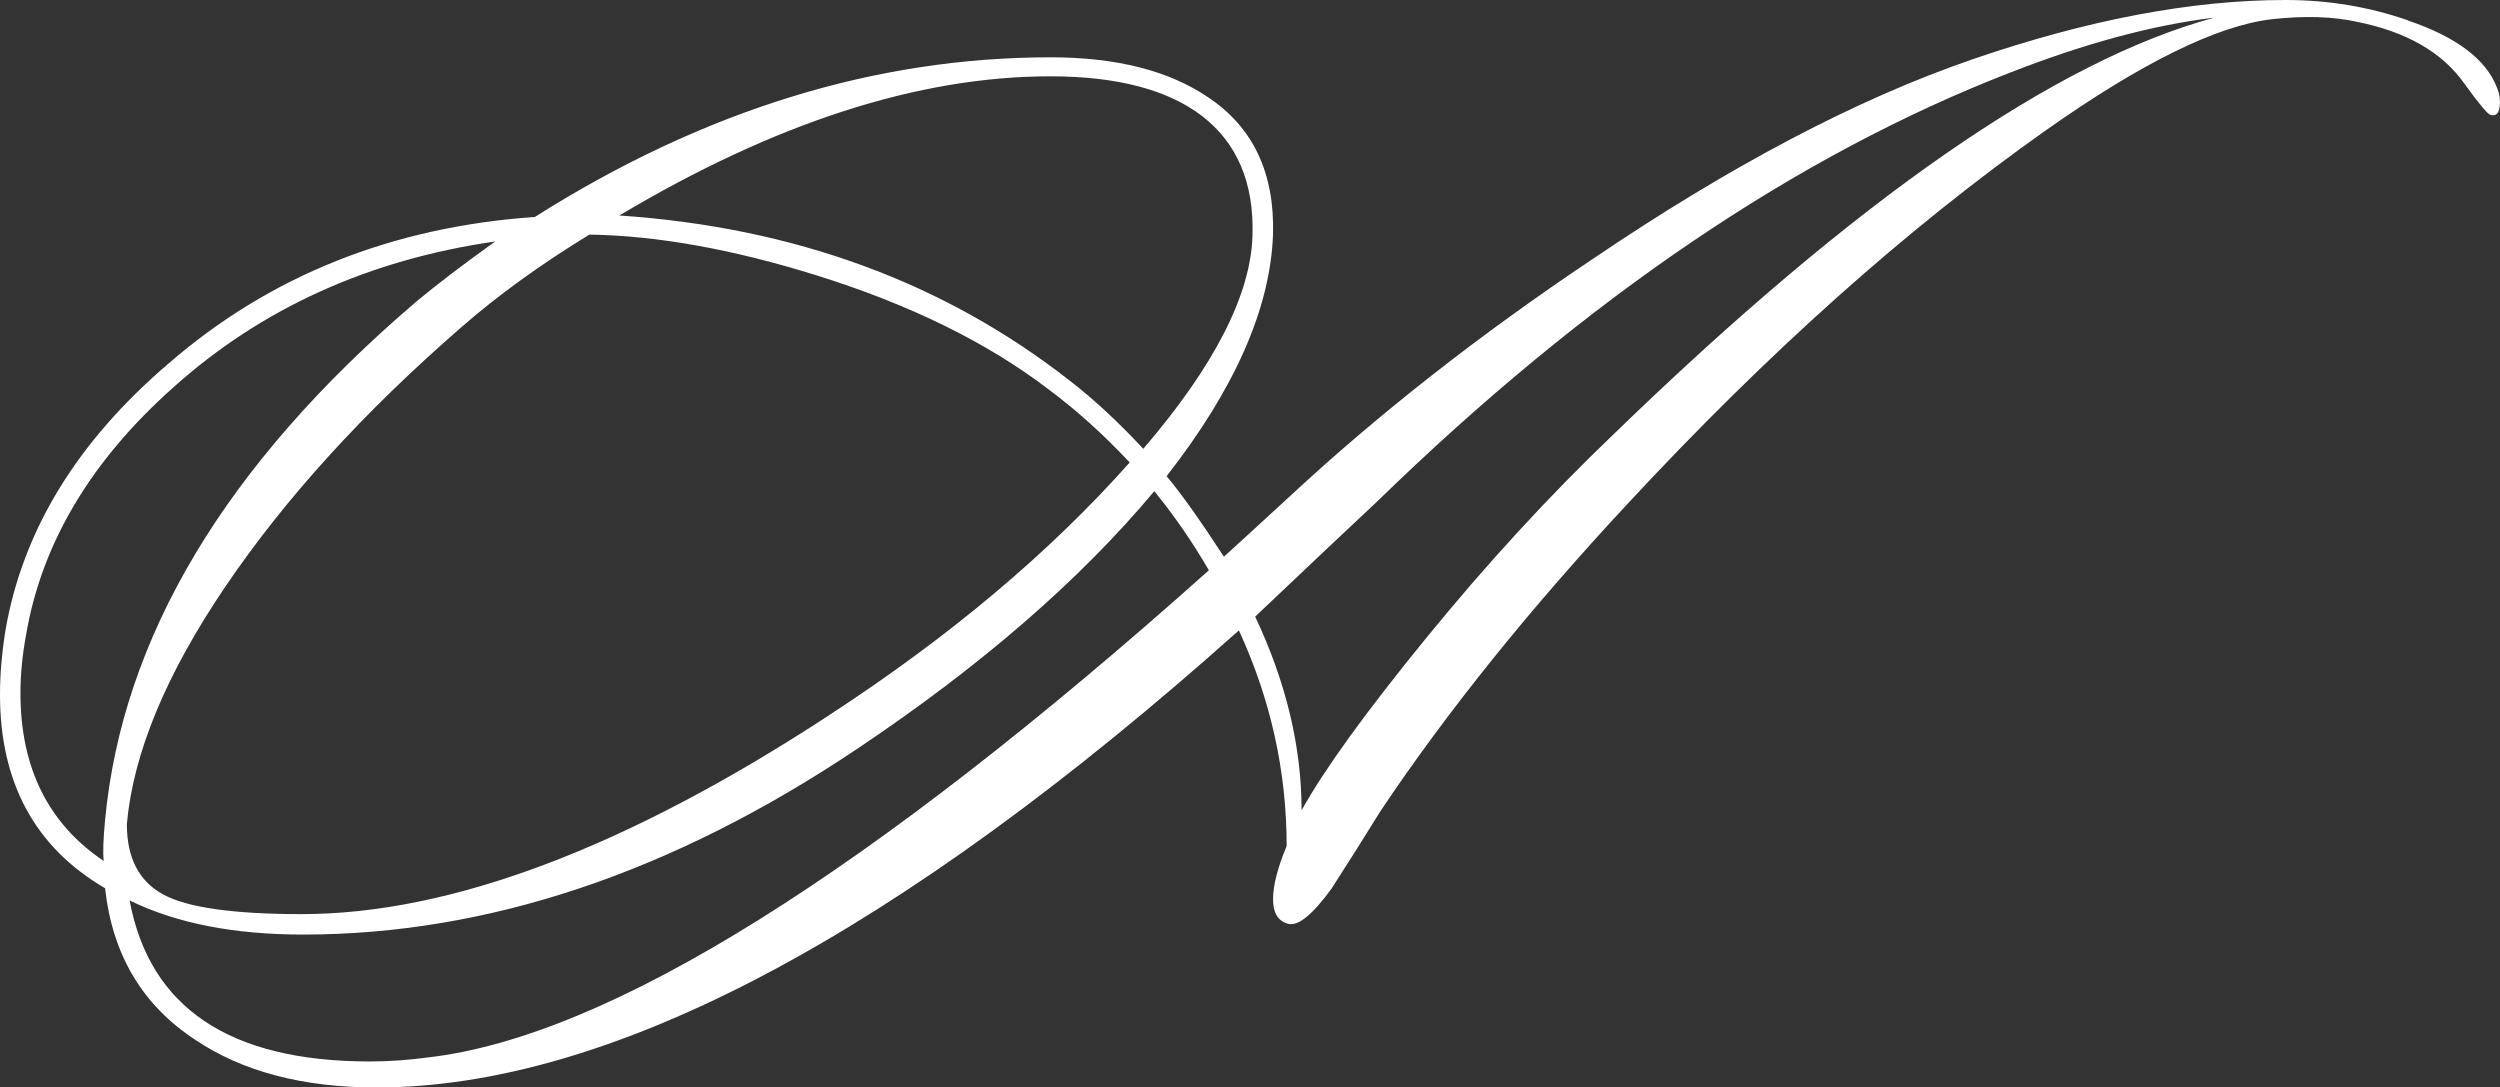
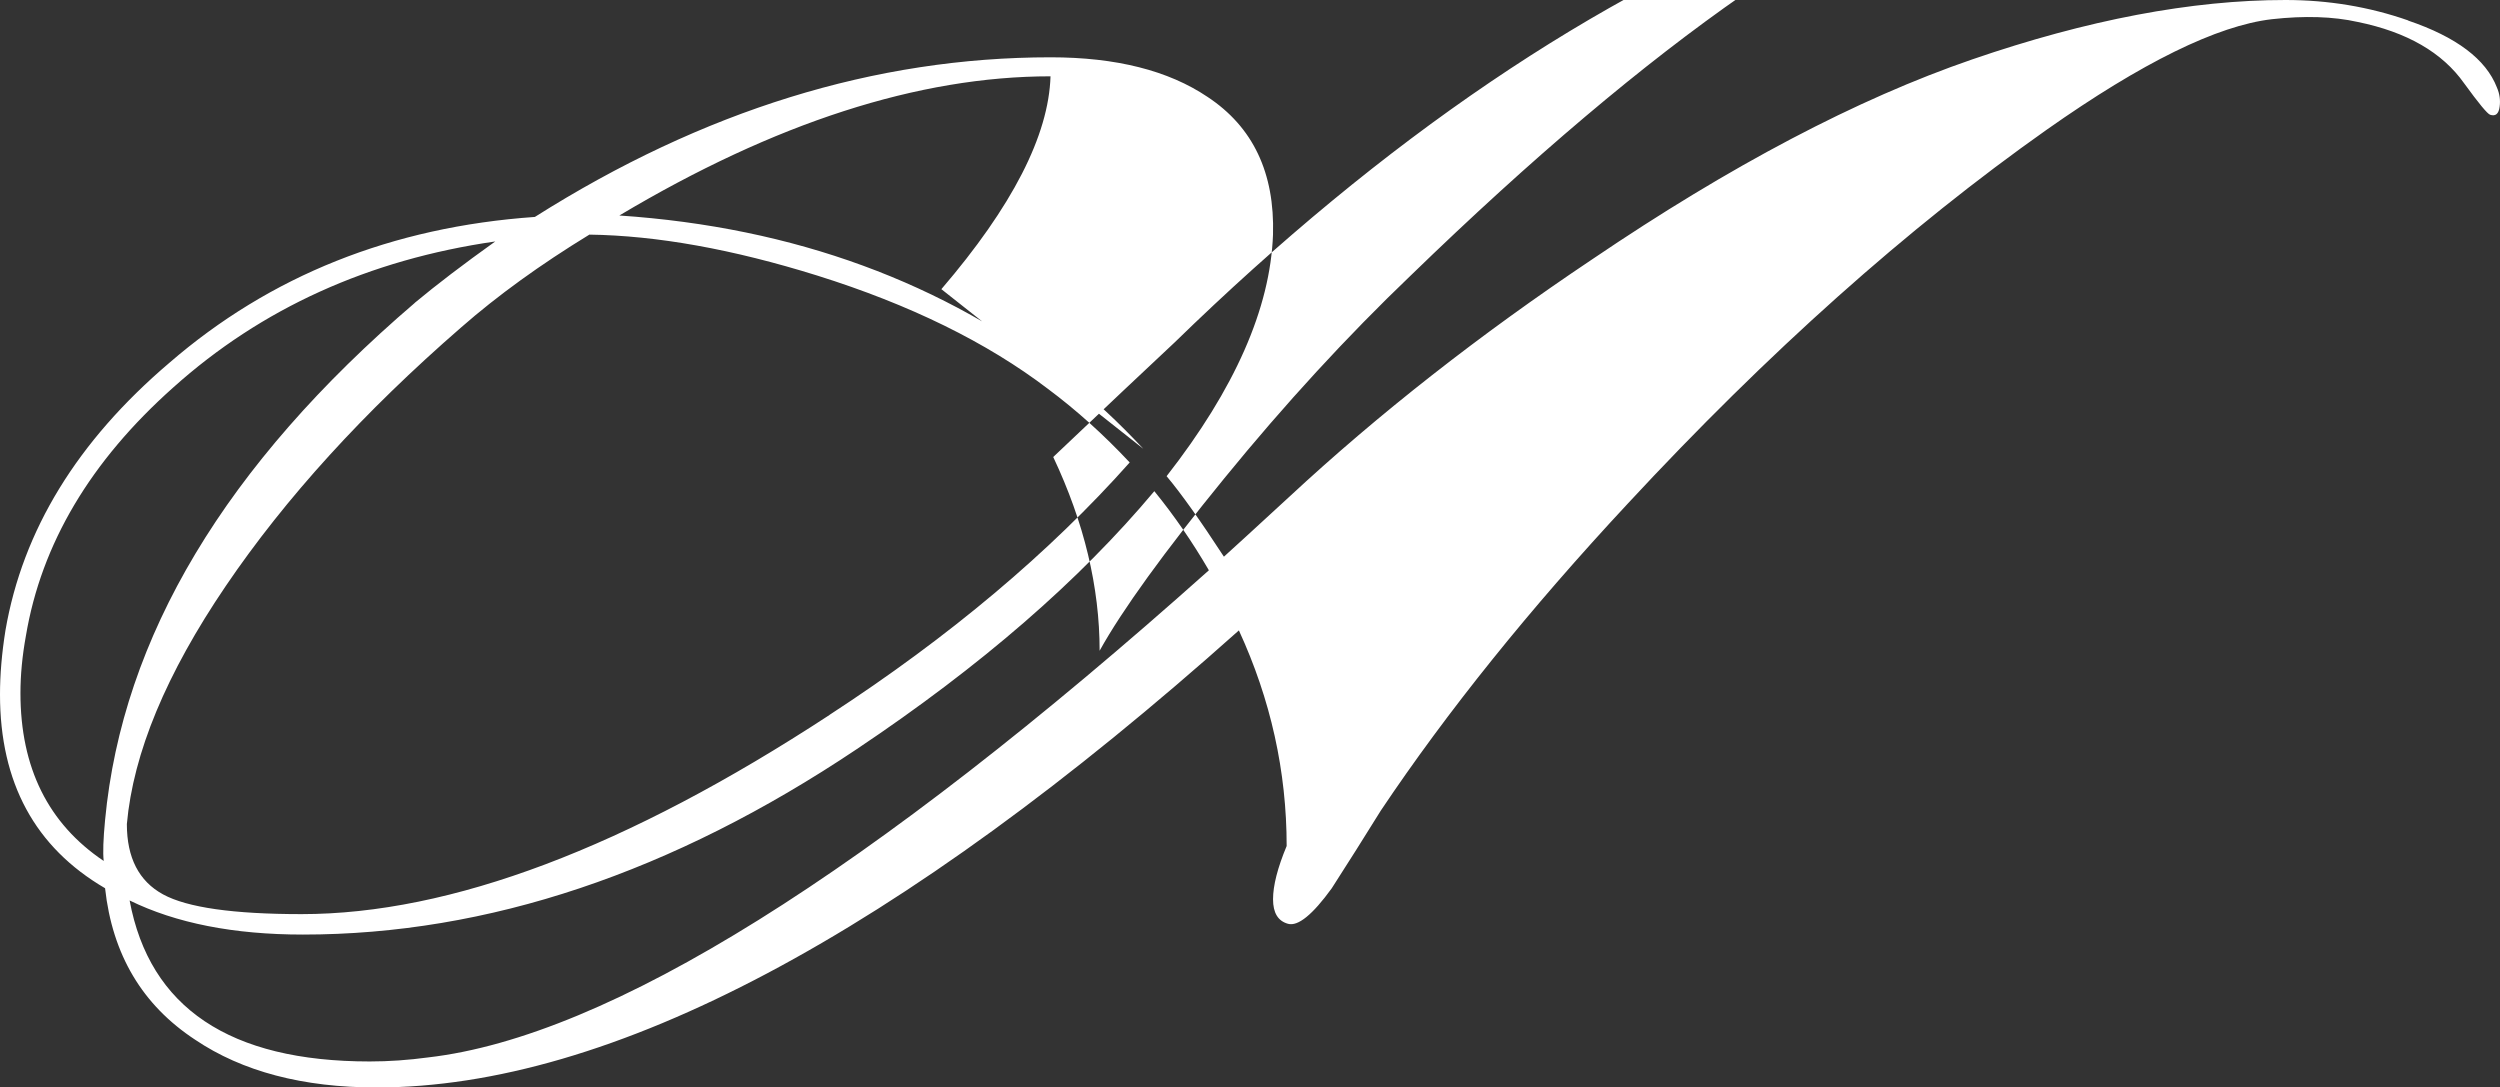
<svg xmlns="http://www.w3.org/2000/svg" id="Layer_2" data-name="Layer 2" viewBox="0 0 508.68 221.27">
  <rect x="0" y="0" width="508.68" height="221.27" fill="#333333" stroke="none" />
  <defs>
    <style> .cls-1 { fill: #fff; } </style>
  </defs>
  <g id="Layer_1-2" data-name="Layer 1">
-     <path class="cls-1" d="m84.4,61.63c-38.5,32.95-59.51,68.02-63.02,105.22-.37,3.89-.47,6.66-.28,8.33-11.29-7.59-16.94-18.97-16.94-34.15,0-3.7.37-7.59,1.11-11.66,3.14-18.69,13.14-35.54,29.98-50.53,17.95-16.1,39.79-26,65.52-29.71-6.48,4.63-11.94,8.79-16.38,12.49m2.78,153.53c-4.07.55-8.05.83-11.94.83-28.5,0-44.79-10.92-48.86-32.76,9.44,4.62,21.19,6.94,35.26,6.94,37.57,0,75.14-12.58,112.72-37.75,25.17-16.84,45.34-34.33,60.52-52.47,4.07,5,7.77,10.37,11.1,16.1-69.22,61.82-122.16,94.85-158.8,99.11m81.62-69.68c-41.28,27.02-77.09,40.53-107.44,40.53-13.88,0-23.28-1.34-28.18-4.02-4.91-2.68-7.36-7.45-7.36-14.3,1.29-14.44,8-30.58,20.13-48.45,12.12-17.86,28.08-35.4,47.89-52.61,7.4-6.48,16.1-12.77,26.09-18.88,13.7.19,29.15,2.96,46.36,8.33,18.88,5.92,34.52,13.6,46.92,23.04,5.73,4.26,11.29,9.26,16.66,14.99-16.29,18.32-36.65,35.45-61.08,51.36m63.85-54.14c-5.18-5.55-10.18-10.18-14.99-13.88-25.54-19.99-56.08-31.19-91.62-33.59,31.65-18.88,60.89-28.32,87.73-28.32s41.83,10.83,41.09,32.48c-.37,12.03-7.77,26.47-22.21,43.31m95.5-2.78c-12.96,12.4-25.59,26.14-37.9,41.23-12.31,15.09-20.78,26.79-25.4,35.12,0-12.95-3.15-26.1-9.44-39.42,10.92-10.36,19.16-18.14,24.71-23.32,42.57-41.46,85.6-70.61,129.09-87.45,15.18-5.92,28.96-9.62,41.37-11.11-32.21,8.7-73.02,37.02-122.43,84.95M490.01,4.16c-7.96-2.78-16.29-4.16-24.99-4.16-19.06,0-40.3,4.03-63.71,12.08-23.42,8.05-49.19,21.61-77.32,40.67-22.95,15.36-43.5,31.47-61.63,48.31-7.04,6.48-11.48,10.55-13.33,12.21-4.82-7.4-8.7-12.86-11.66-16.38,13.88-17.77,21.1-34.15,21.65-49.14.37-12.58-4.07-21.93-13.33-28.04-7.96-5.36-18.6-8.05-31.92-8.05-35.72,0-70.7,10.83-104.94,32.48-29.06,2.04-53.86,11.94-74.4,29.71C15.73,89.77,4.62,107.9,1.11,128.26c-.74,4.63-1.11,8.98-1.11,13.05,0,17.96,7.12,31.09,21.38,39.42,1.48,13.51,7.59,23.78,18.32,30.82,9.62,6.48,21.93,9.72,36.92,9.72,47.57,0,106.05-31,175.46-93,6.48,14.07,9.72,28.69,9.72,43.87-1.85,4.44-2.77,8.05-2.77,10.83s1.01,4.44,3.05,5c2.03.56,5-1.85,8.89-7.22,3.33-5.18,6.66-10.45,9.99-15.82,13.51-20.17,30.26-40.99,50.25-62.46,28.5-30.72,56.91-56.08,85.23-76.07,19.44-13.69,34.7-21.19,45.81-22.49,6.66-.74,12.49-.56,17.49.56,9.99,2.04,17.21,6.2,21.65,12.49,2.96,4.07,4.72,6.2,5.28,6.39,1.11.37,1.76-.18,1.94-1.67.18-1.29,0-2.59-.56-3.89-2.22-5.73-8.24-10.27-18.05-13.6" />
+     <path class="cls-1" d="m84.4,61.63c-38.5,32.95-59.51,68.02-63.02,105.22-.37,3.89-.47,6.66-.28,8.33-11.29-7.59-16.94-18.97-16.94-34.15,0-3.7.37-7.59,1.11-11.66,3.14-18.69,13.14-35.54,29.98-50.53,17.95-16.1,39.79-26,65.52-29.71-6.48,4.63-11.94,8.79-16.38,12.49m2.78,153.53c-4.07.55-8.05.83-11.94.83-28.5,0-44.79-10.92-48.86-32.76,9.44,4.62,21.19,6.94,35.26,6.94,37.57,0,75.14-12.58,112.72-37.75,25.17-16.84,45.34-34.33,60.52-52.47,4.07,5,7.77,10.37,11.1,16.1-69.22,61.82-122.16,94.85-158.8,99.11m81.62-69.68c-41.28,27.02-77.09,40.53-107.44,40.53-13.88,0-23.28-1.34-28.18-4.02-4.91-2.68-7.36-7.45-7.36-14.3,1.29-14.44,8-30.58,20.13-48.45,12.12-17.86,28.08-35.4,47.89-52.61,7.4-6.48,16.1-12.77,26.09-18.88,13.7.19,29.15,2.96,46.36,8.33,18.88,5.92,34.52,13.6,46.92,23.04,5.73,4.26,11.29,9.26,16.66,14.99-16.29,18.32-36.65,35.45-61.08,51.36m63.85-54.14c-5.18-5.55-10.18-10.18-14.99-13.88-25.54-19.99-56.08-31.19-91.62-33.59,31.65-18.88,60.89-28.32,87.73-28.32c-.37,12.03-7.77,26.47-22.21,43.31m95.5-2.78c-12.96,12.4-25.59,26.14-37.9,41.23-12.31,15.09-20.78,26.79-25.4,35.12,0-12.95-3.15-26.1-9.44-39.42,10.92-10.36,19.16-18.14,24.71-23.32,42.57-41.46,85.6-70.61,129.09-87.45,15.18-5.92,28.96-9.62,41.37-11.11-32.21,8.7-73.02,37.02-122.43,84.95M490.01,4.16c-7.96-2.78-16.29-4.16-24.99-4.16-19.06,0-40.3,4.03-63.71,12.08-23.42,8.05-49.19,21.61-77.32,40.67-22.95,15.36-43.5,31.47-61.63,48.31-7.04,6.48-11.48,10.55-13.33,12.21-4.82-7.4-8.7-12.86-11.66-16.38,13.88-17.77,21.1-34.15,21.65-49.14.37-12.58-4.07-21.93-13.33-28.04-7.96-5.36-18.6-8.05-31.92-8.05-35.72,0-70.7,10.83-104.94,32.48-29.06,2.04-53.86,11.94-74.4,29.71C15.73,89.77,4.62,107.9,1.11,128.26c-.74,4.63-1.11,8.98-1.11,13.05,0,17.96,7.12,31.09,21.38,39.42,1.48,13.51,7.59,23.78,18.32,30.82,9.62,6.48,21.93,9.72,36.92,9.72,47.57,0,106.05-31,175.46-93,6.48,14.07,9.72,28.69,9.72,43.87-1.85,4.44-2.77,8.05-2.77,10.83s1.01,4.44,3.05,5c2.03.56,5-1.85,8.89-7.22,3.33-5.18,6.66-10.45,9.99-15.82,13.51-20.17,30.26-40.99,50.25-62.46,28.5-30.72,56.91-56.08,85.23-76.07,19.44-13.69,34.7-21.19,45.81-22.49,6.66-.74,12.49-.56,17.49.56,9.99,2.04,17.21,6.2,21.65,12.49,2.96,4.07,4.72,6.2,5.28,6.39,1.11.37,1.76-.18,1.94-1.67.18-1.29,0-2.59-.56-3.89-2.22-5.73-8.24-10.27-18.05-13.6" />
  </g>
</svg>